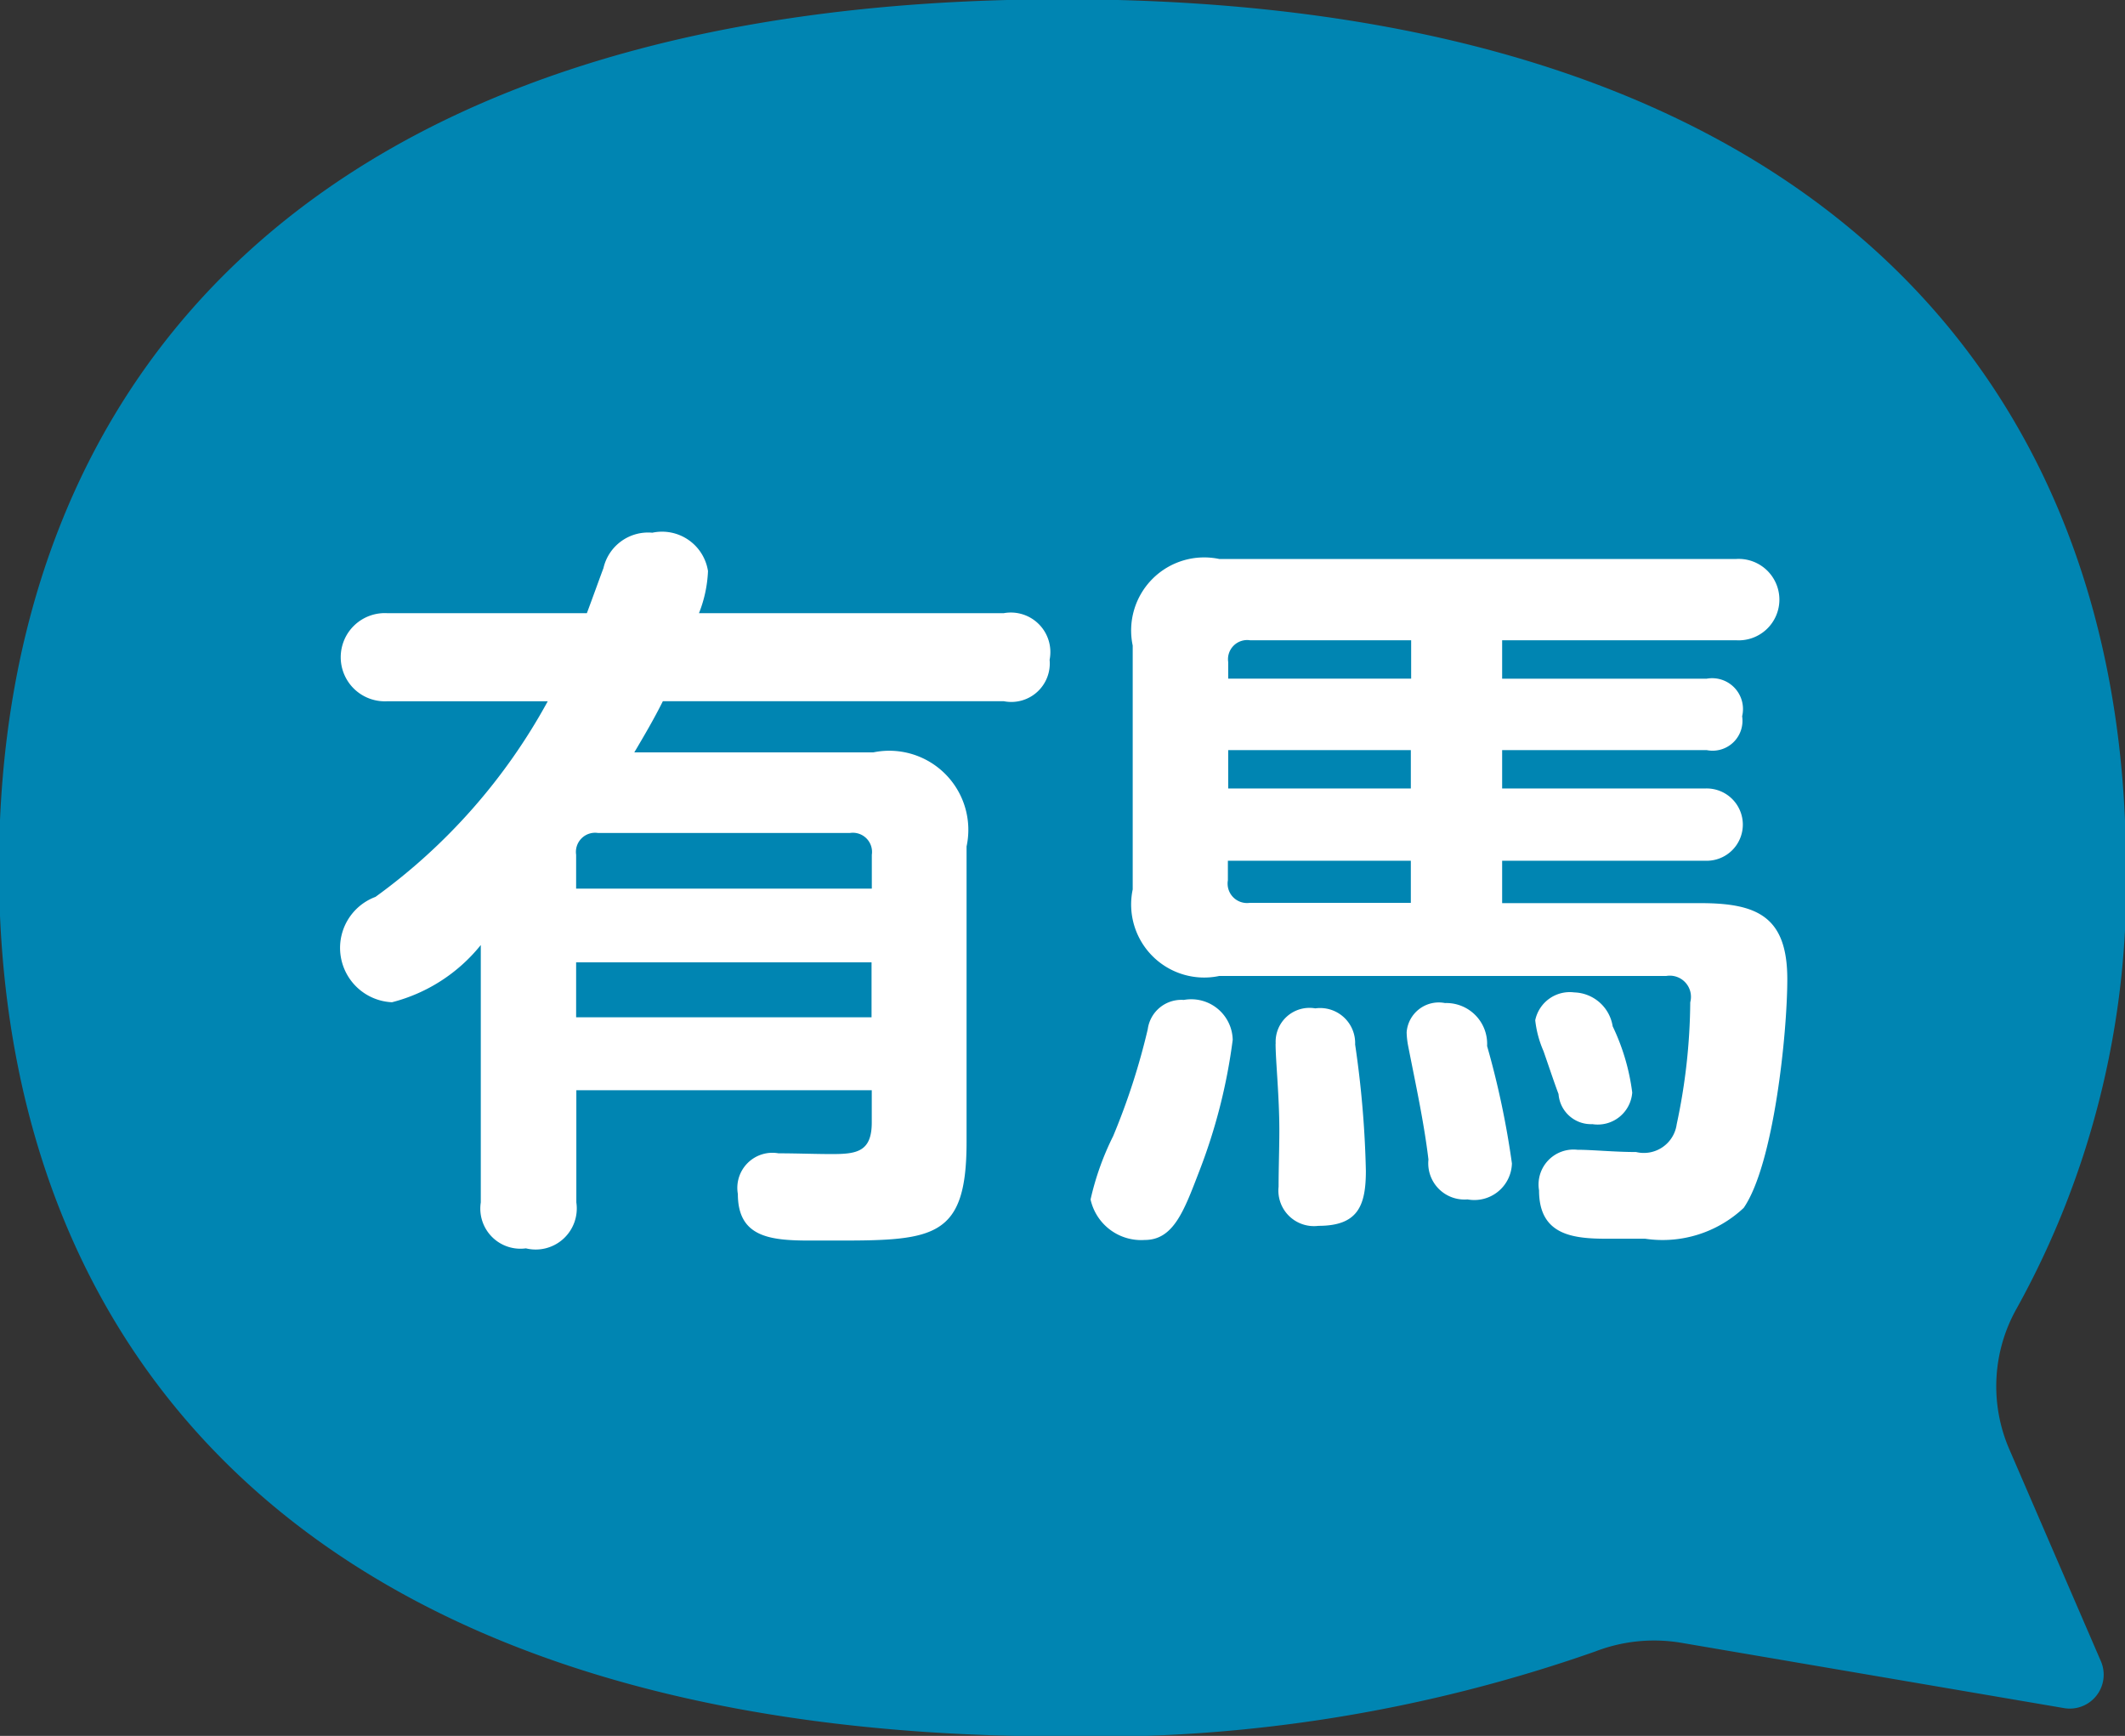
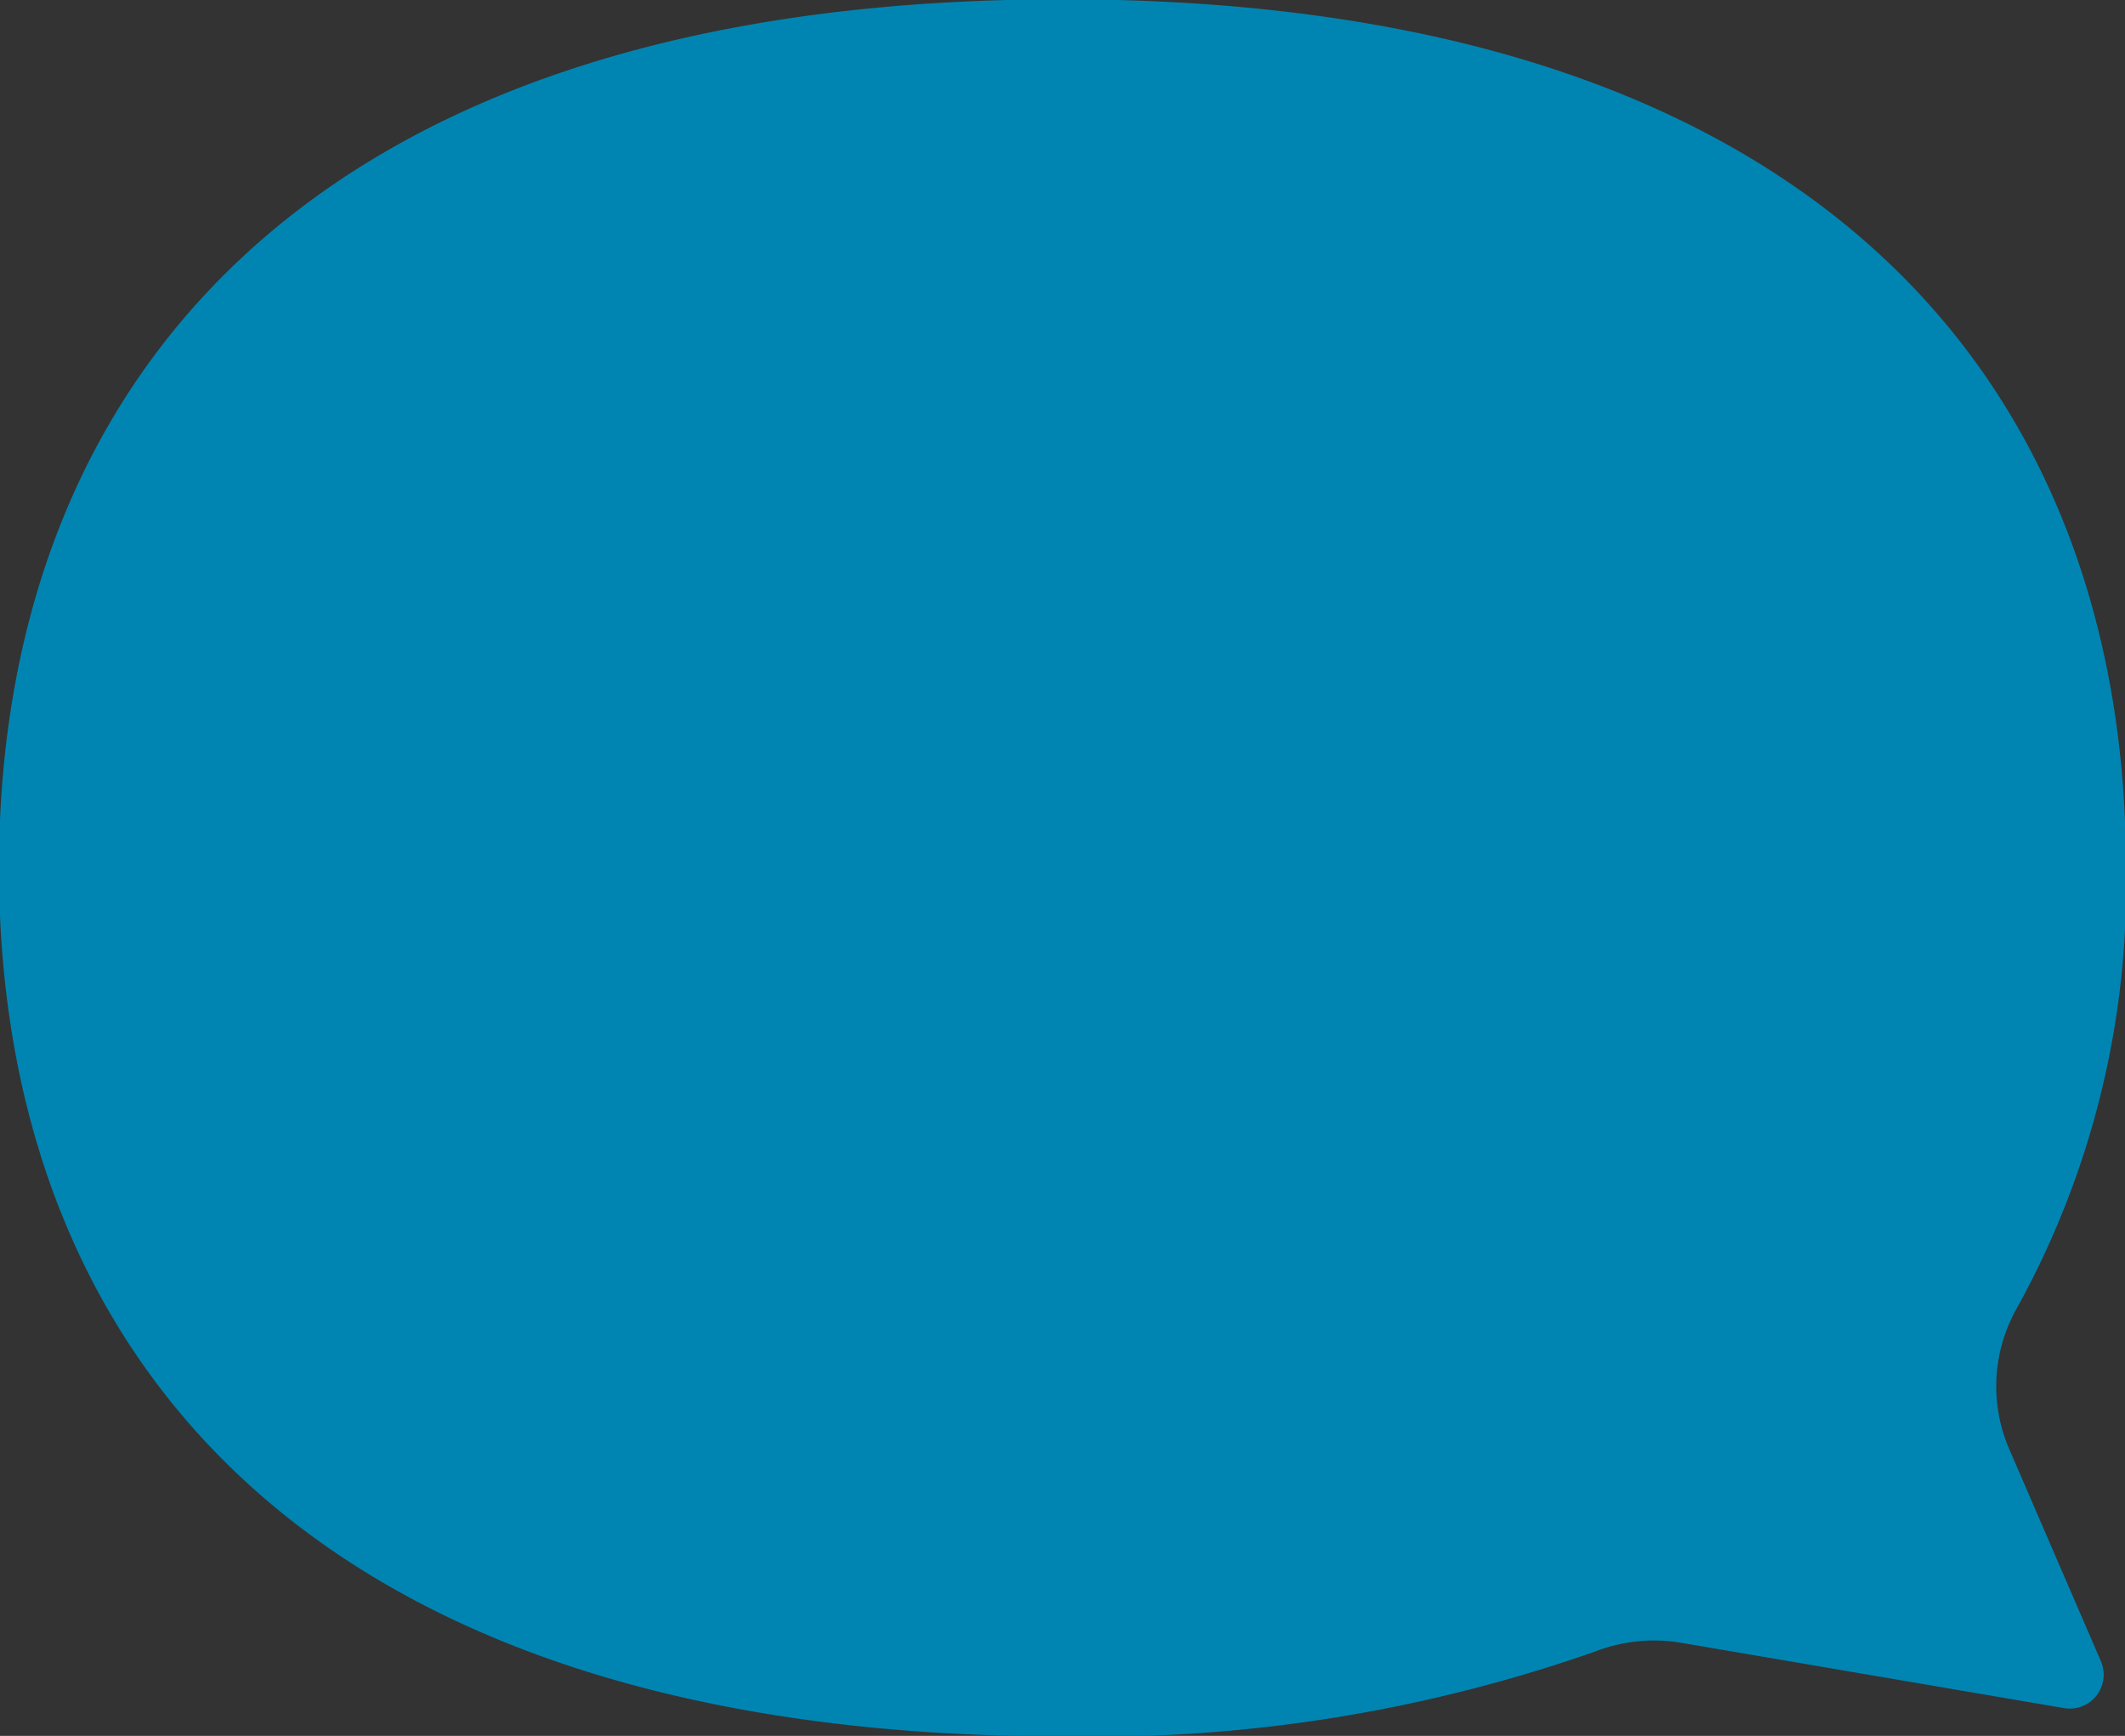
<svg xmlns="http://www.w3.org/2000/svg" id="ico_arima.svg" width="39.562" height="32.312" viewBox="0 0 39.562 32.312">
  <rect x="0" y="0" width="39.562" height="32.312" fill="#333333" stroke="none" />
  <defs>
    <style>
      .cls-1 {
        fill: #0085b2;
      }

      .cls-1, .cls-2 {
        fill-rule: evenodd;
      }

      .cls-2 {
        fill: #fff;
      }
    </style>
  </defs>
  <path id="fukidashi" class="cls-1" d="M53,32.331c14.132,0,19.8,7.238,19.8,16.167a16.276,16.276,0,0,1-2.03,8.192,2.949,2.949,0,0,0-.138,2.642l1.7,3.934a0.631,0.631,0,0,1-.686.873L64.5,62.92a3.042,3.042,0,0,0-1.587.167A28.138,28.138,0,0,1,53,64.666c-14.132,0-19.8-7.238-19.8-16.167S38.868,32.331,53,32.331Z" transform="translate(-33.219 -32.344)" />
-   <path id="有馬" class="cls-2" d="M44.145,43.758H40.433a0.821,0.821,0,1,0,0,1.639h2.984a10.988,10.988,0,0,1-3.208,3.642A1.013,1.013,0,0,0,40.517,51a3.112,3.112,0,0,0,1.653-1.065v4.791a0.747,0.747,0,0,0,.84.855,0.765,0.765,0,0,0,.939-0.855V52.638h5.5v0.6c0,0.546-.28.588-0.742,0.588-0.322,0-.658-0.014-0.995-0.014a0.653,0.653,0,0,0-.756.756c0,0.8.588,0.868,1.345,0.868h0.546c1.779,0,2.367-.07,2.367-1.835V48.1a1.472,1.472,0,0,0-1.737-1.751H45.028c0.182-.308.364-0.616,0.532-0.953h6.345a0.716,0.716,0,0,0,.855-0.77,0.736,0.736,0,0,0-.855-0.868H46.232a2.378,2.378,0,0,0,.168-0.784,0.865,0.865,0,0,0-1.036-.714,0.853,0.853,0,0,0-.91.658C44.355,43.183,44.271,43.421,44.145,43.758Zm-0.2,5.127v-0.63a0.357,0.357,0,0,1,.406-0.406h4.693a0.357,0.357,0,0,1,.406.406v0.63h-5.5Zm5.5,1.373V51.28h-5.5V50.257h5.5ZM61.185,49.15V48.366h3.782a0.673,0.673,0,1,0,0-1.345H61.185V46.307h3.81a0.556,0.556,0,0,0,.658-0.63,0.574,0.574,0,0,0-.658-0.7h-3.81V44.262h4.356a0.758,0.758,0,1,0,0-1.513H55.918a1.36,1.36,0,0,0-1.611,1.611V48.9a1.36,1.36,0,0,0,1.611,1.611h8.321a0.394,0.394,0,0,1,.448.49,11.15,11.15,0,0,1-.252,2.269,0.617,0.617,0,0,1-.756.518c-0.406,0-.812-0.042-1.093-0.042a0.651,0.651,0,0,0-.714.756c0,0.826.616,0.9,1.261,0.9h0.714a2.205,2.205,0,0,0,1.835-.574c0.56-.812.812-3.25,0.812-4.258,0-1.177-.574-1.415-1.625-1.415H61.185Zm-5.1-4.174V44.668a0.357,0.357,0,0,1,.406-0.406h3v0.714h-3.4Zm3.4,1.331v0.714h-3.4V46.307h3.4Zm-3.4,2.059h3.4V49.15h-3a0.362,0.362,0,0,1-.406-0.42V48.366Zm6.444,2.451a0.657,0.657,0,0,0-.728.518,1.961,1.961,0,0,0,.154.574c0.112,0.322.2,0.588,0.28,0.8a0.606,0.606,0,0,0,.63.56,0.644,0.644,0,0,0,.742-0.588,4.02,4.02,0,0,0-.364-1.233A0.747,0.747,0,0,0,62.53,50.817Zm-9.007,3.852a0.965,0.965,0,0,0,1.009.756c0.532,0,.728-0.532,1.008-1.261a10.463,10.463,0,0,0,.63-2.465,0.772,0.772,0,0,0-.91-0.742,0.631,0.631,0,0,0-.672.546,12.672,12.672,0,0,1-.644,1.989A5.174,5.174,0,0,0,53.523,54.669ZM61.367,54a16.027,16.027,0,0,0-.462-2.185,0.76,0.76,0,0,0-.784-0.8,0.6,0.6,0,0,0-.714.546,1.544,1.544,0,0,0,.028.252c0.14,0.714.294,1.415,0.378,2.115a0.674,0.674,0,0,0,.728.742A0.7,0.7,0,0,0,61.367,54Zm-4.4-2.227c0,0.308.07,0.981,0.07,1.611,0,0.35-.014.7-0.014,1.05a0.662,0.662,0,0,0,.742.728c0.728,0,.883-0.364.883-1.023a18.809,18.809,0,0,0-.2-2.353,0.652,0.652,0,0,0-.742-0.672A0.63,0.63,0,0,0,56.969,51.77Z" transform="translate(-33.219 -32.344)" />
</svg>